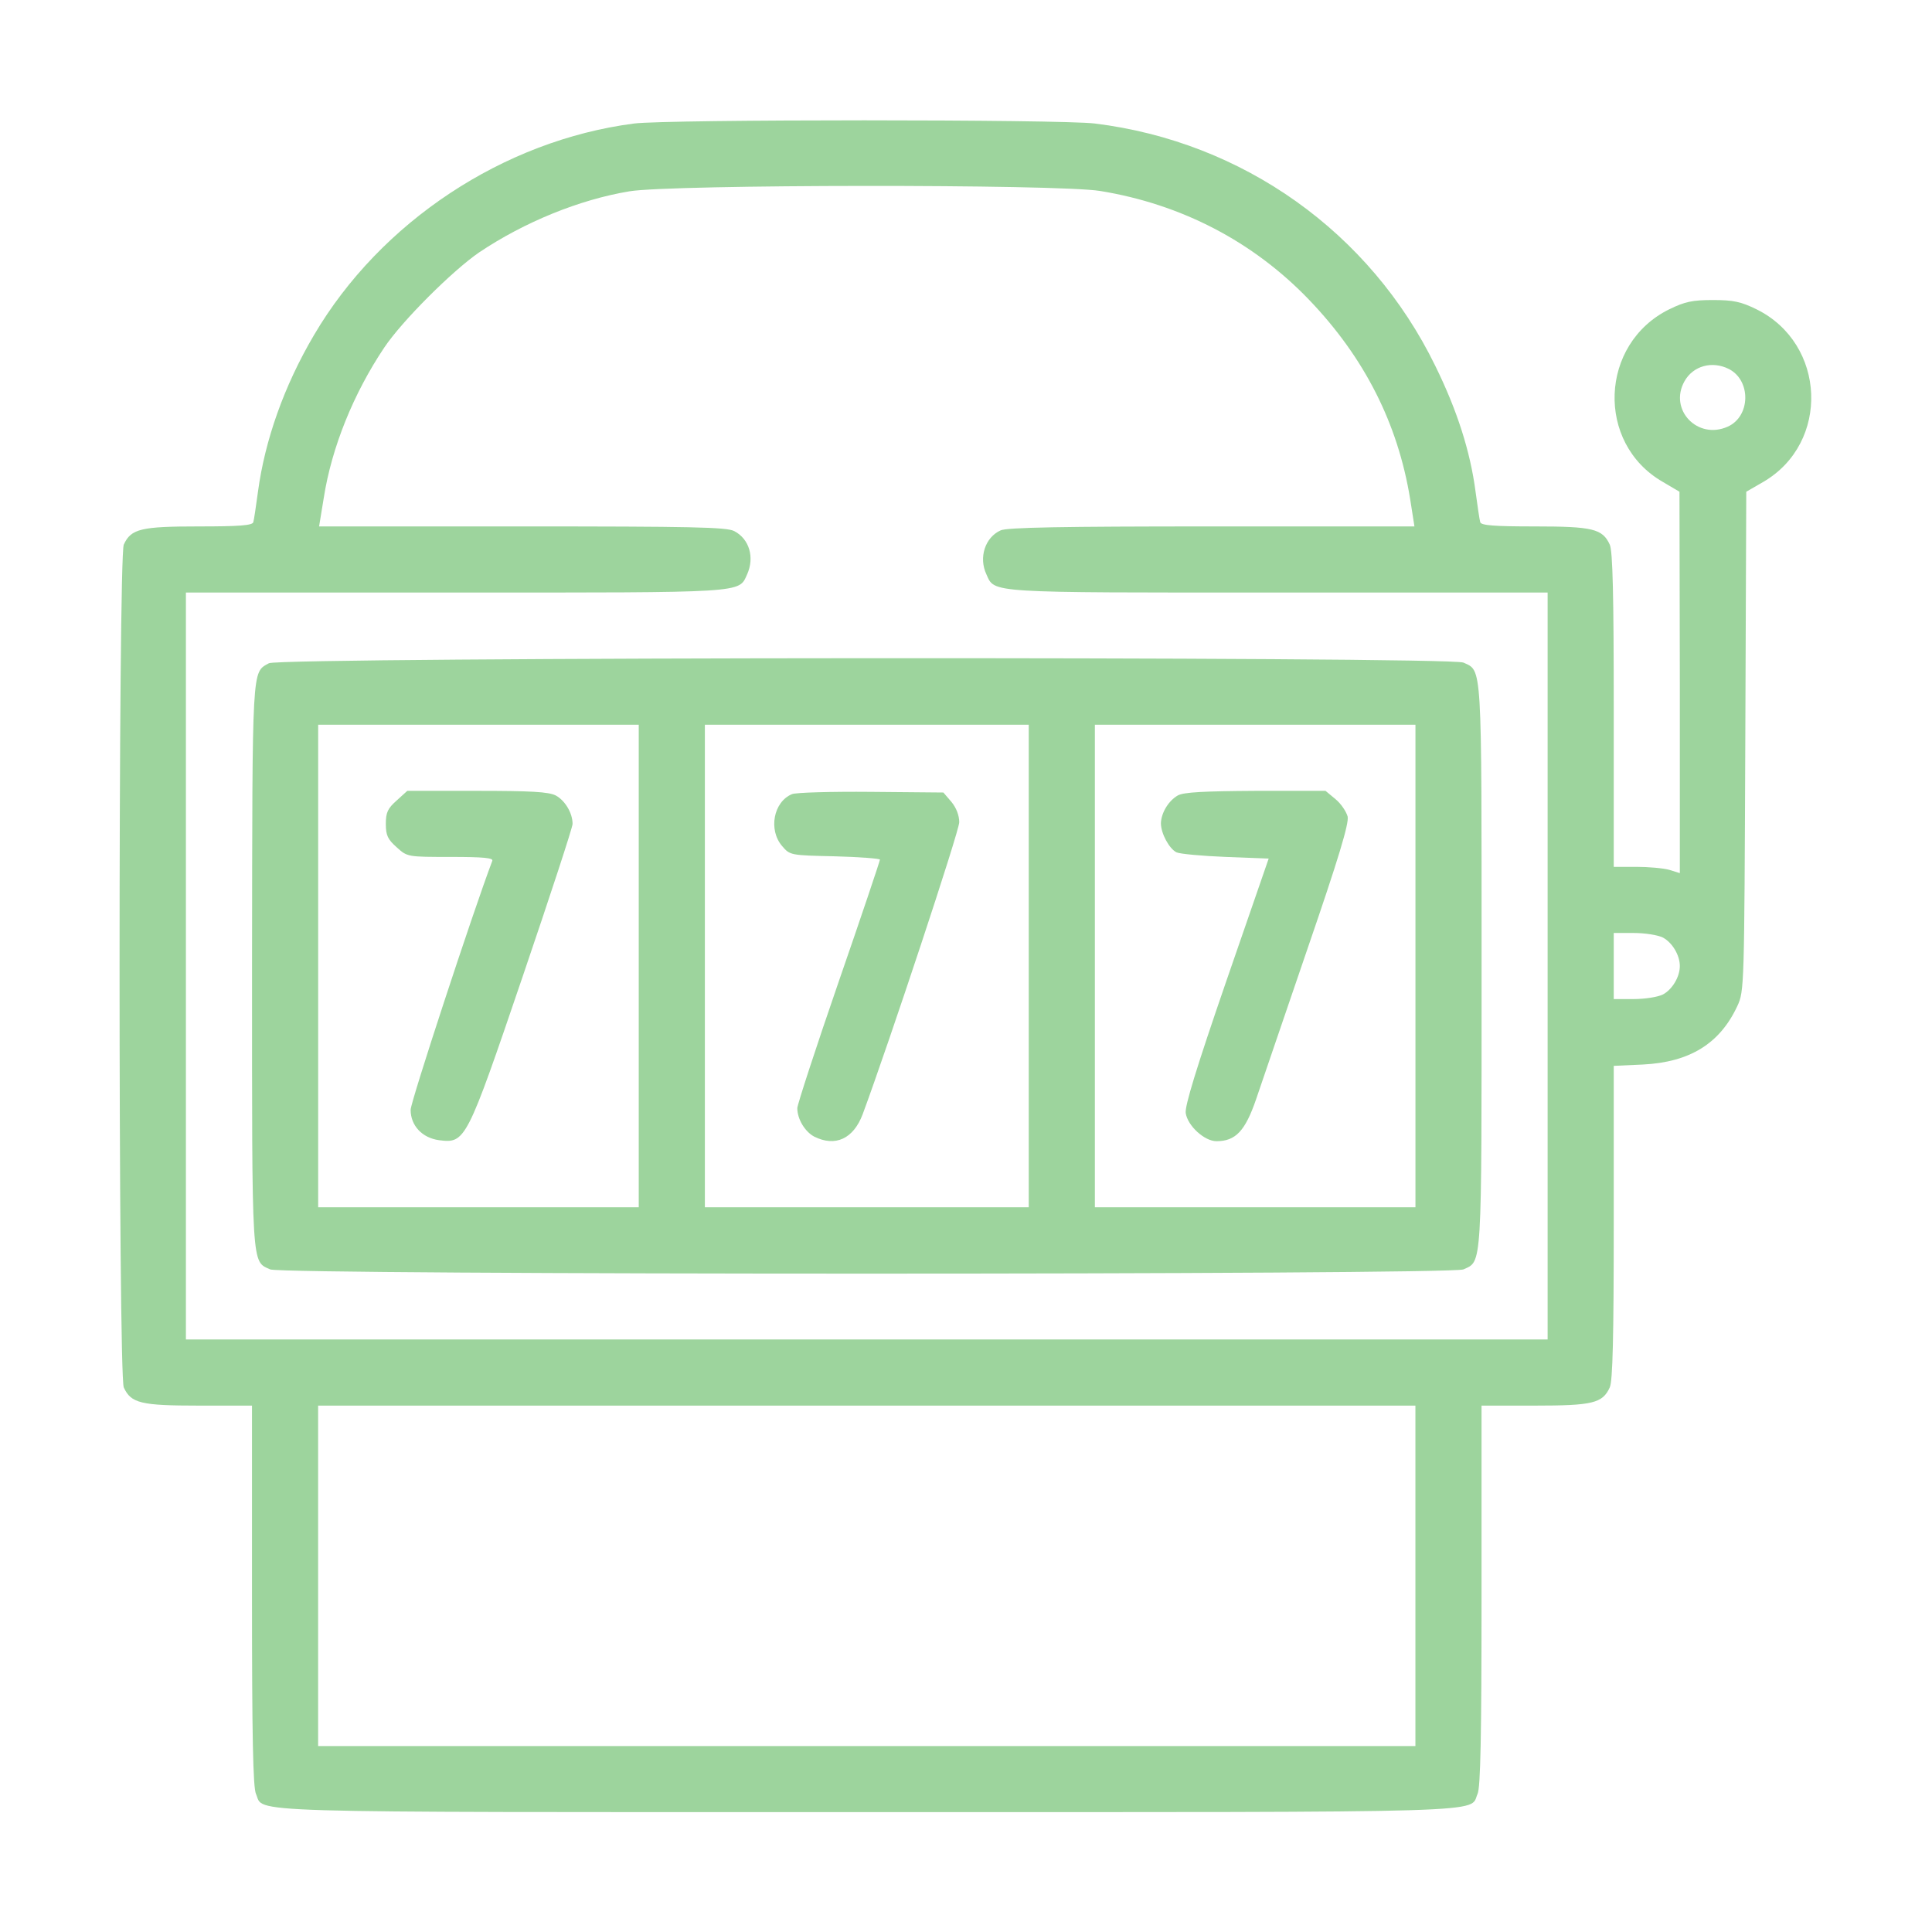
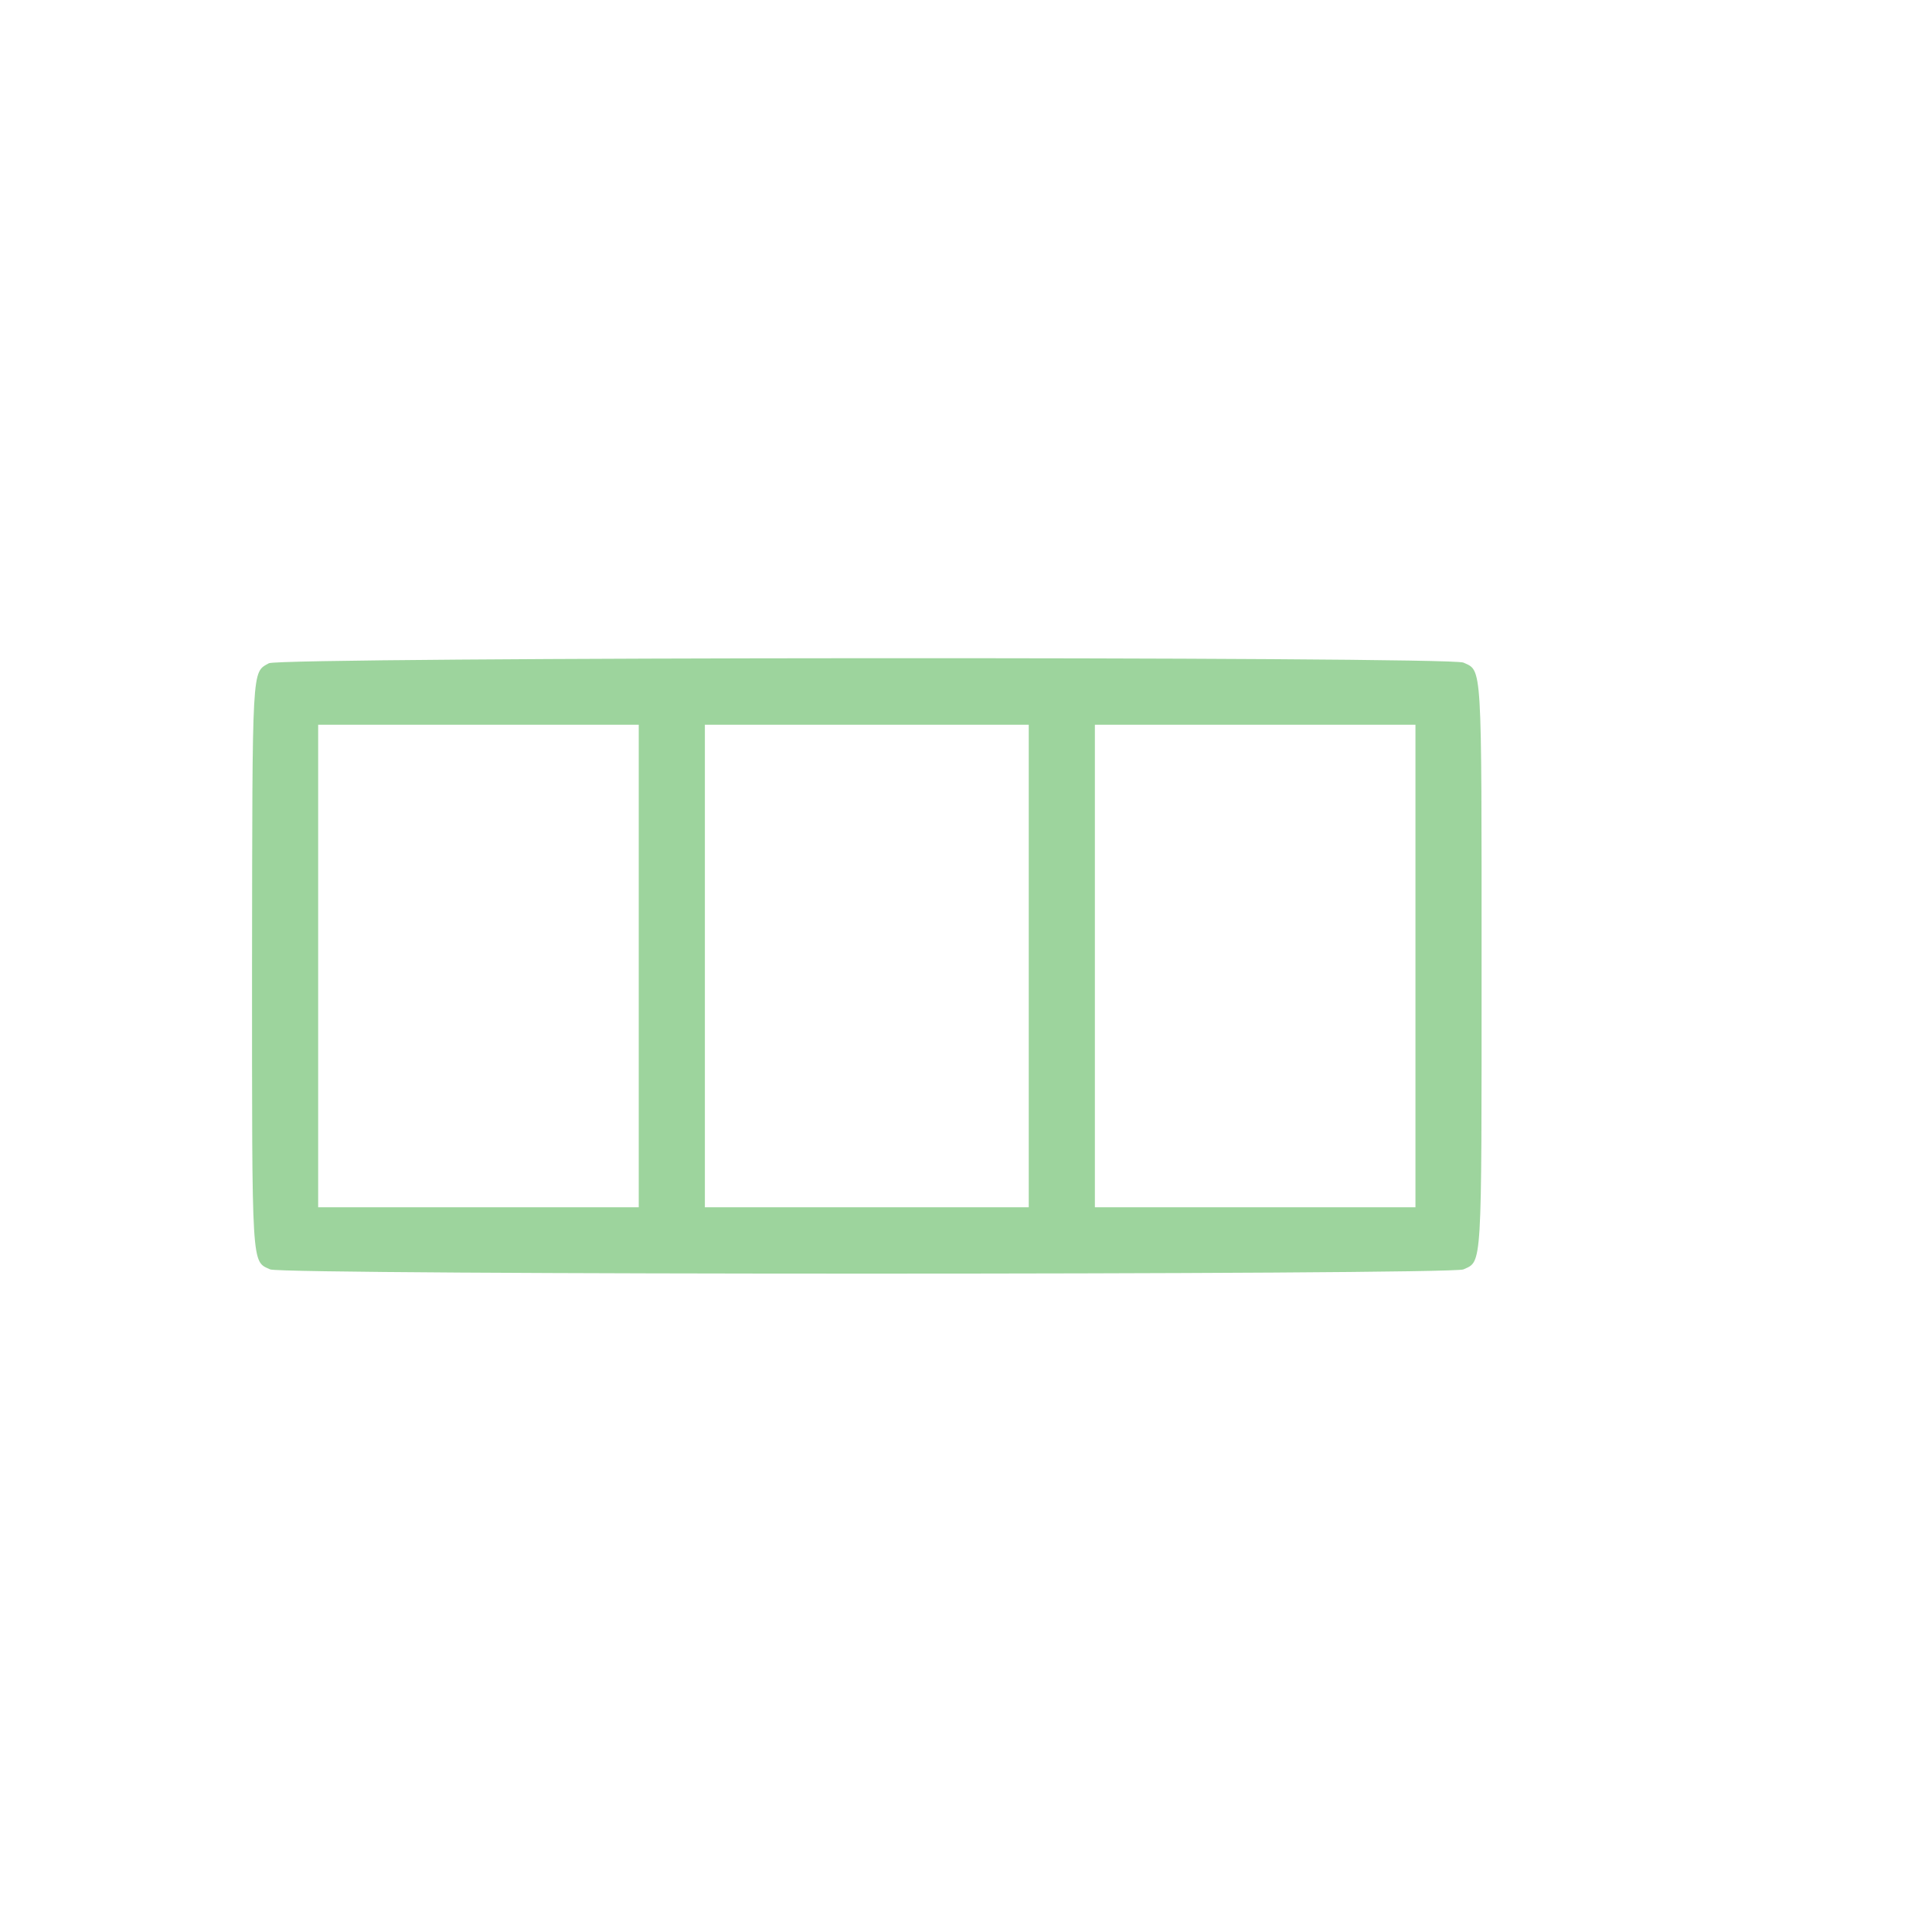
<svg xmlns="http://www.w3.org/2000/svg" width="44" height="44" viewBox="0 0 44 44" fill="none">
-   <path d="M14.441 2.813C11.467 3.197 8.66 5.057 7.147 7.638C6.469 8.79 6.033 10.025 5.875 11.199C5.83 11.53 5.784 11.846 5.769 11.891C5.754 11.967 5.438 11.989 4.535 11.989C3.21 11.989 2.984 12.042 2.819 12.403C2.691 12.689 2.691 31.312 2.819 31.598C2.984 31.959 3.21 32.012 4.535 32.012H5.739V36.34C5.739 39.532 5.762 40.713 5.83 40.856C6.025 41.293 5.16 41.27 19.74 41.27C34.32 41.27 33.455 41.293 33.65 40.856C33.718 40.713 33.741 39.532 33.741 36.34V32.012H34.945C36.27 32.012 36.496 31.959 36.661 31.598C36.729 31.455 36.752 30.439 36.752 27.842V24.274L37.414 24.244C38.483 24.191 39.168 23.769 39.567 22.911C39.725 22.573 39.725 22.475 39.748 16.882L39.77 11.199L40.161 10.973C41.682 10.085 41.592 7.827 40.003 7.044C39.65 6.871 39.477 6.833 39.01 6.833C38.543 6.833 38.37 6.871 38.016 7.044C36.428 7.827 36.338 10.092 37.866 10.973L38.249 11.199L38.257 15.542V19.885L38.016 19.81C37.881 19.772 37.542 19.742 37.264 19.742H36.752V16.167C36.752 13.562 36.729 12.546 36.661 12.403C36.496 12.042 36.27 11.989 34.945 11.989C34.042 11.989 33.726 11.967 33.711 11.891C33.696 11.846 33.65 11.53 33.605 11.199C33.485 10.28 33.184 9.34 32.687 8.331C31.204 5.29 28.306 3.227 24.934 2.813C24.159 2.716 15.201 2.716 14.441 2.813ZM25.054 4.349C26.906 4.65 28.539 5.501 29.811 6.825C31.076 8.143 31.836 9.648 32.115 11.364L32.213 11.989H27.598C24.181 11.989 22.931 12.012 22.788 12.079C22.435 12.238 22.284 12.697 22.465 13.081C22.66 13.51 22.442 13.495 29.111 13.495H35.246V22V30.506H19.74H4.234V22V13.495H10.368C17.038 13.495 16.819 13.51 17.015 13.081C17.188 12.697 17.068 12.275 16.721 12.095C16.548 12.004 15.743 11.989 11.889 11.989H7.267L7.373 11.342C7.553 10.19 8.05 8.963 8.75 7.917C9.164 7.3 10.308 6.163 10.911 5.749C11.942 5.057 13.199 4.545 14.335 4.357C15.276 4.198 24.091 4.191 25.054 4.349ZM39.379 8.406C39.883 8.67 39.868 9.483 39.349 9.716C38.663 10.025 38.001 9.332 38.362 8.685C38.558 8.331 38.995 8.21 39.379 8.406ZM37.873 21.353C38.084 21.466 38.257 21.752 38.257 22C38.257 22.249 38.084 22.535 37.873 22.648C37.753 22.708 37.459 22.753 37.203 22.753H36.752V22V21.248H37.203C37.459 21.248 37.753 21.293 37.873 21.353ZM32.235 35.888V39.765H19.74H7.245V35.888V32.012H19.74H32.235V35.888Z" fill="#9DD49D" />
  <path d="M6.124 15.105C5.733 15.324 5.748 15.098 5.74 21.985C5.74 28.956 5.725 28.715 6.154 28.91C6.44 29.038 33.042 29.038 33.328 28.91C33.757 28.715 33.742 28.956 33.742 22C33.742 15.045 33.757 15.286 33.328 15.09C33.027 14.947 6.373 14.962 6.124 15.105ZM14.547 22V27.495H10.896H7.246V22V16.505H10.896H14.547V22ZM23.429 22V27.495H19.741H16.053V22V16.505H19.741H23.429V22ZM32.236 22V27.495H28.586H24.935V22V16.505H28.586H32.236V22Z" fill="#9DD49D" />
-   <path d="M9.036 18.229C8.832 18.41 8.787 18.5 8.787 18.764C8.787 19.027 8.832 19.117 9.036 19.298C9.276 19.516 9.284 19.516 10.262 19.516C11.023 19.516 11.241 19.539 11.211 19.607C10.767 20.781 9.352 25.094 9.352 25.275C9.352 25.636 9.615 25.915 9.999 25.967C10.601 26.043 10.624 25.997 11.903 22.241C12.528 20.404 13.04 18.846 13.04 18.764C13.04 18.515 12.867 18.229 12.656 18.116C12.491 18.033 12.084 18.011 10.865 18.011H9.276L9.036 18.229Z" fill="#9DD49D" />
-   <path d="M18.037 18.086C17.616 18.26 17.495 18.899 17.812 19.268C17.992 19.479 18 19.479 19.016 19.502C19.581 19.517 20.04 19.554 20.04 19.577C20.04 19.607 19.618 20.864 19.099 22.362C18.579 23.867 18.158 25.162 18.158 25.237C18.158 25.486 18.331 25.772 18.542 25.885C19.023 26.126 19.437 25.937 19.648 25.373C20.25 23.747 21.846 18.93 21.846 18.726C21.846 18.568 21.778 18.395 21.666 18.26L21.485 18.049L19.836 18.034C18.933 18.026 18.12 18.049 18.037 18.086Z" fill="#9DD49D" />
-   <path d="M26.823 18.116C26.613 18.237 26.447 18.508 26.439 18.748C26.439 18.982 26.628 19.328 26.793 19.411C26.869 19.448 27.373 19.494 27.915 19.516L28.893 19.554L27.93 22.339C27.245 24.326 26.981 25.192 27.004 25.35C27.049 25.643 27.433 25.99 27.704 25.99C28.141 25.99 28.359 25.756 28.607 25.034C28.728 24.672 29.262 23.122 29.782 21.594C30.489 19.539 30.723 18.756 30.692 18.598C30.662 18.485 30.542 18.304 30.414 18.199L30.188 18.011H28.6C27.418 18.018 26.959 18.041 26.823 18.116Z" fill="#9DD49D" />
</svg>